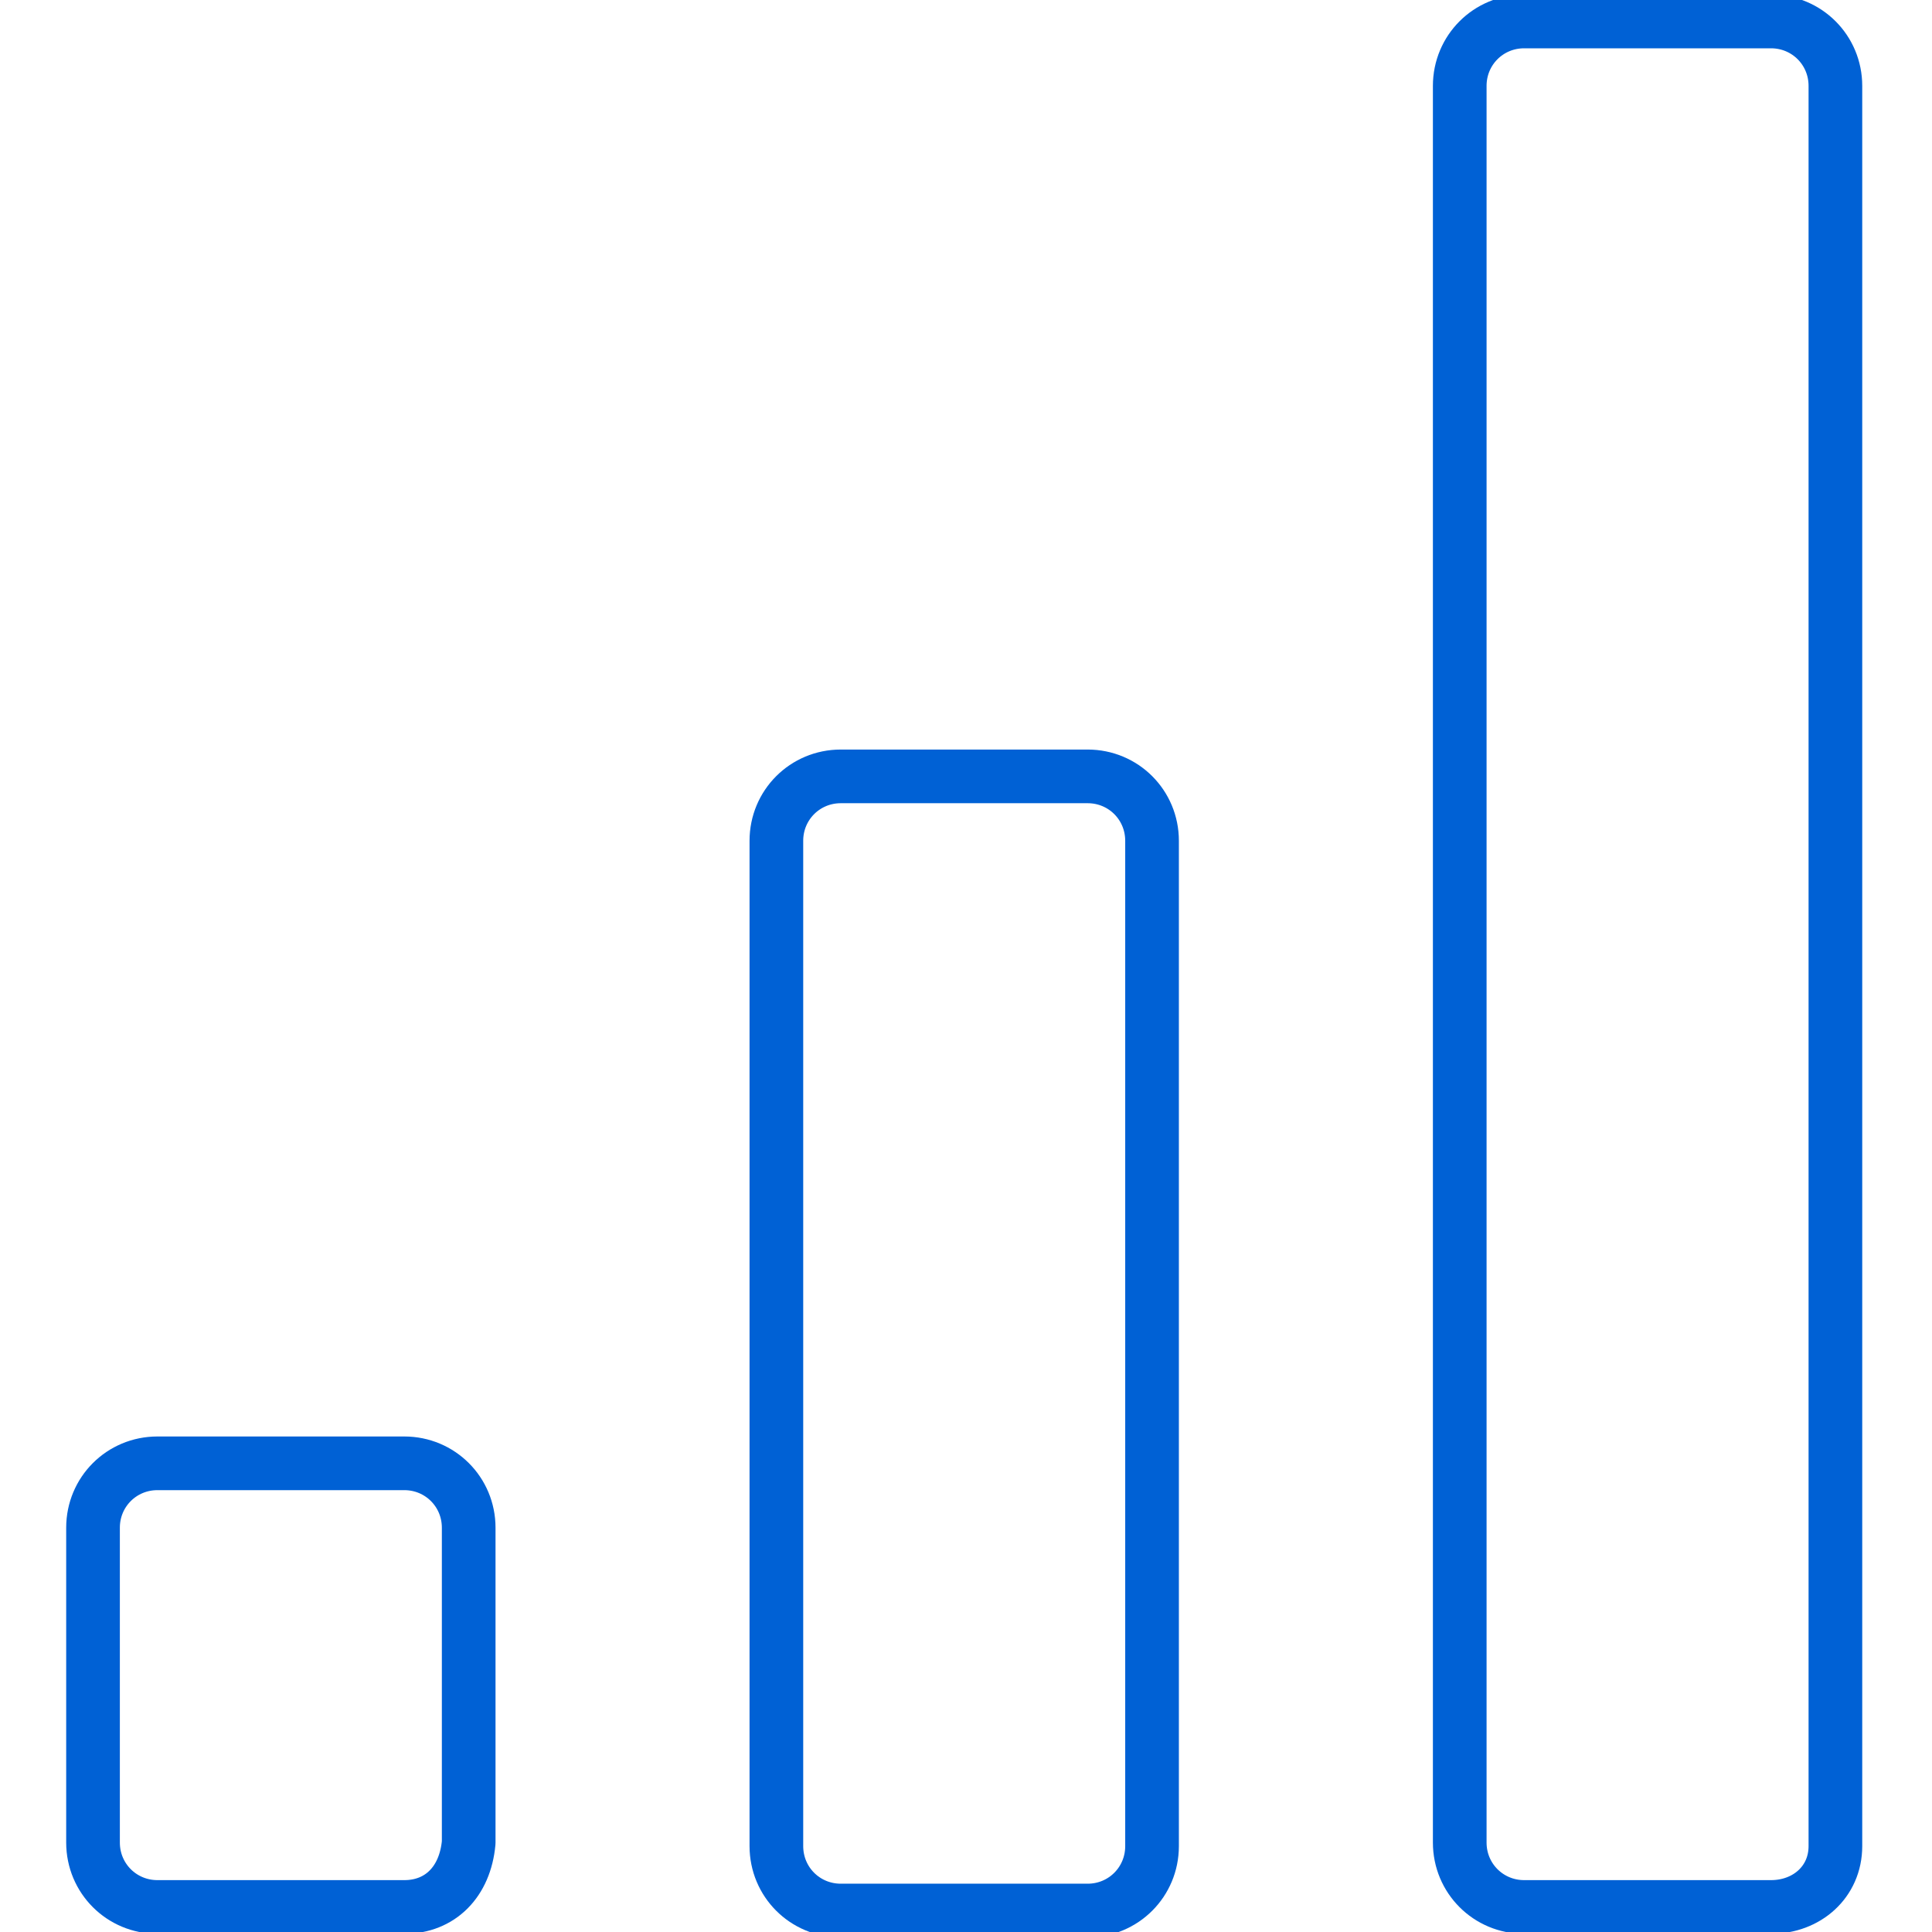
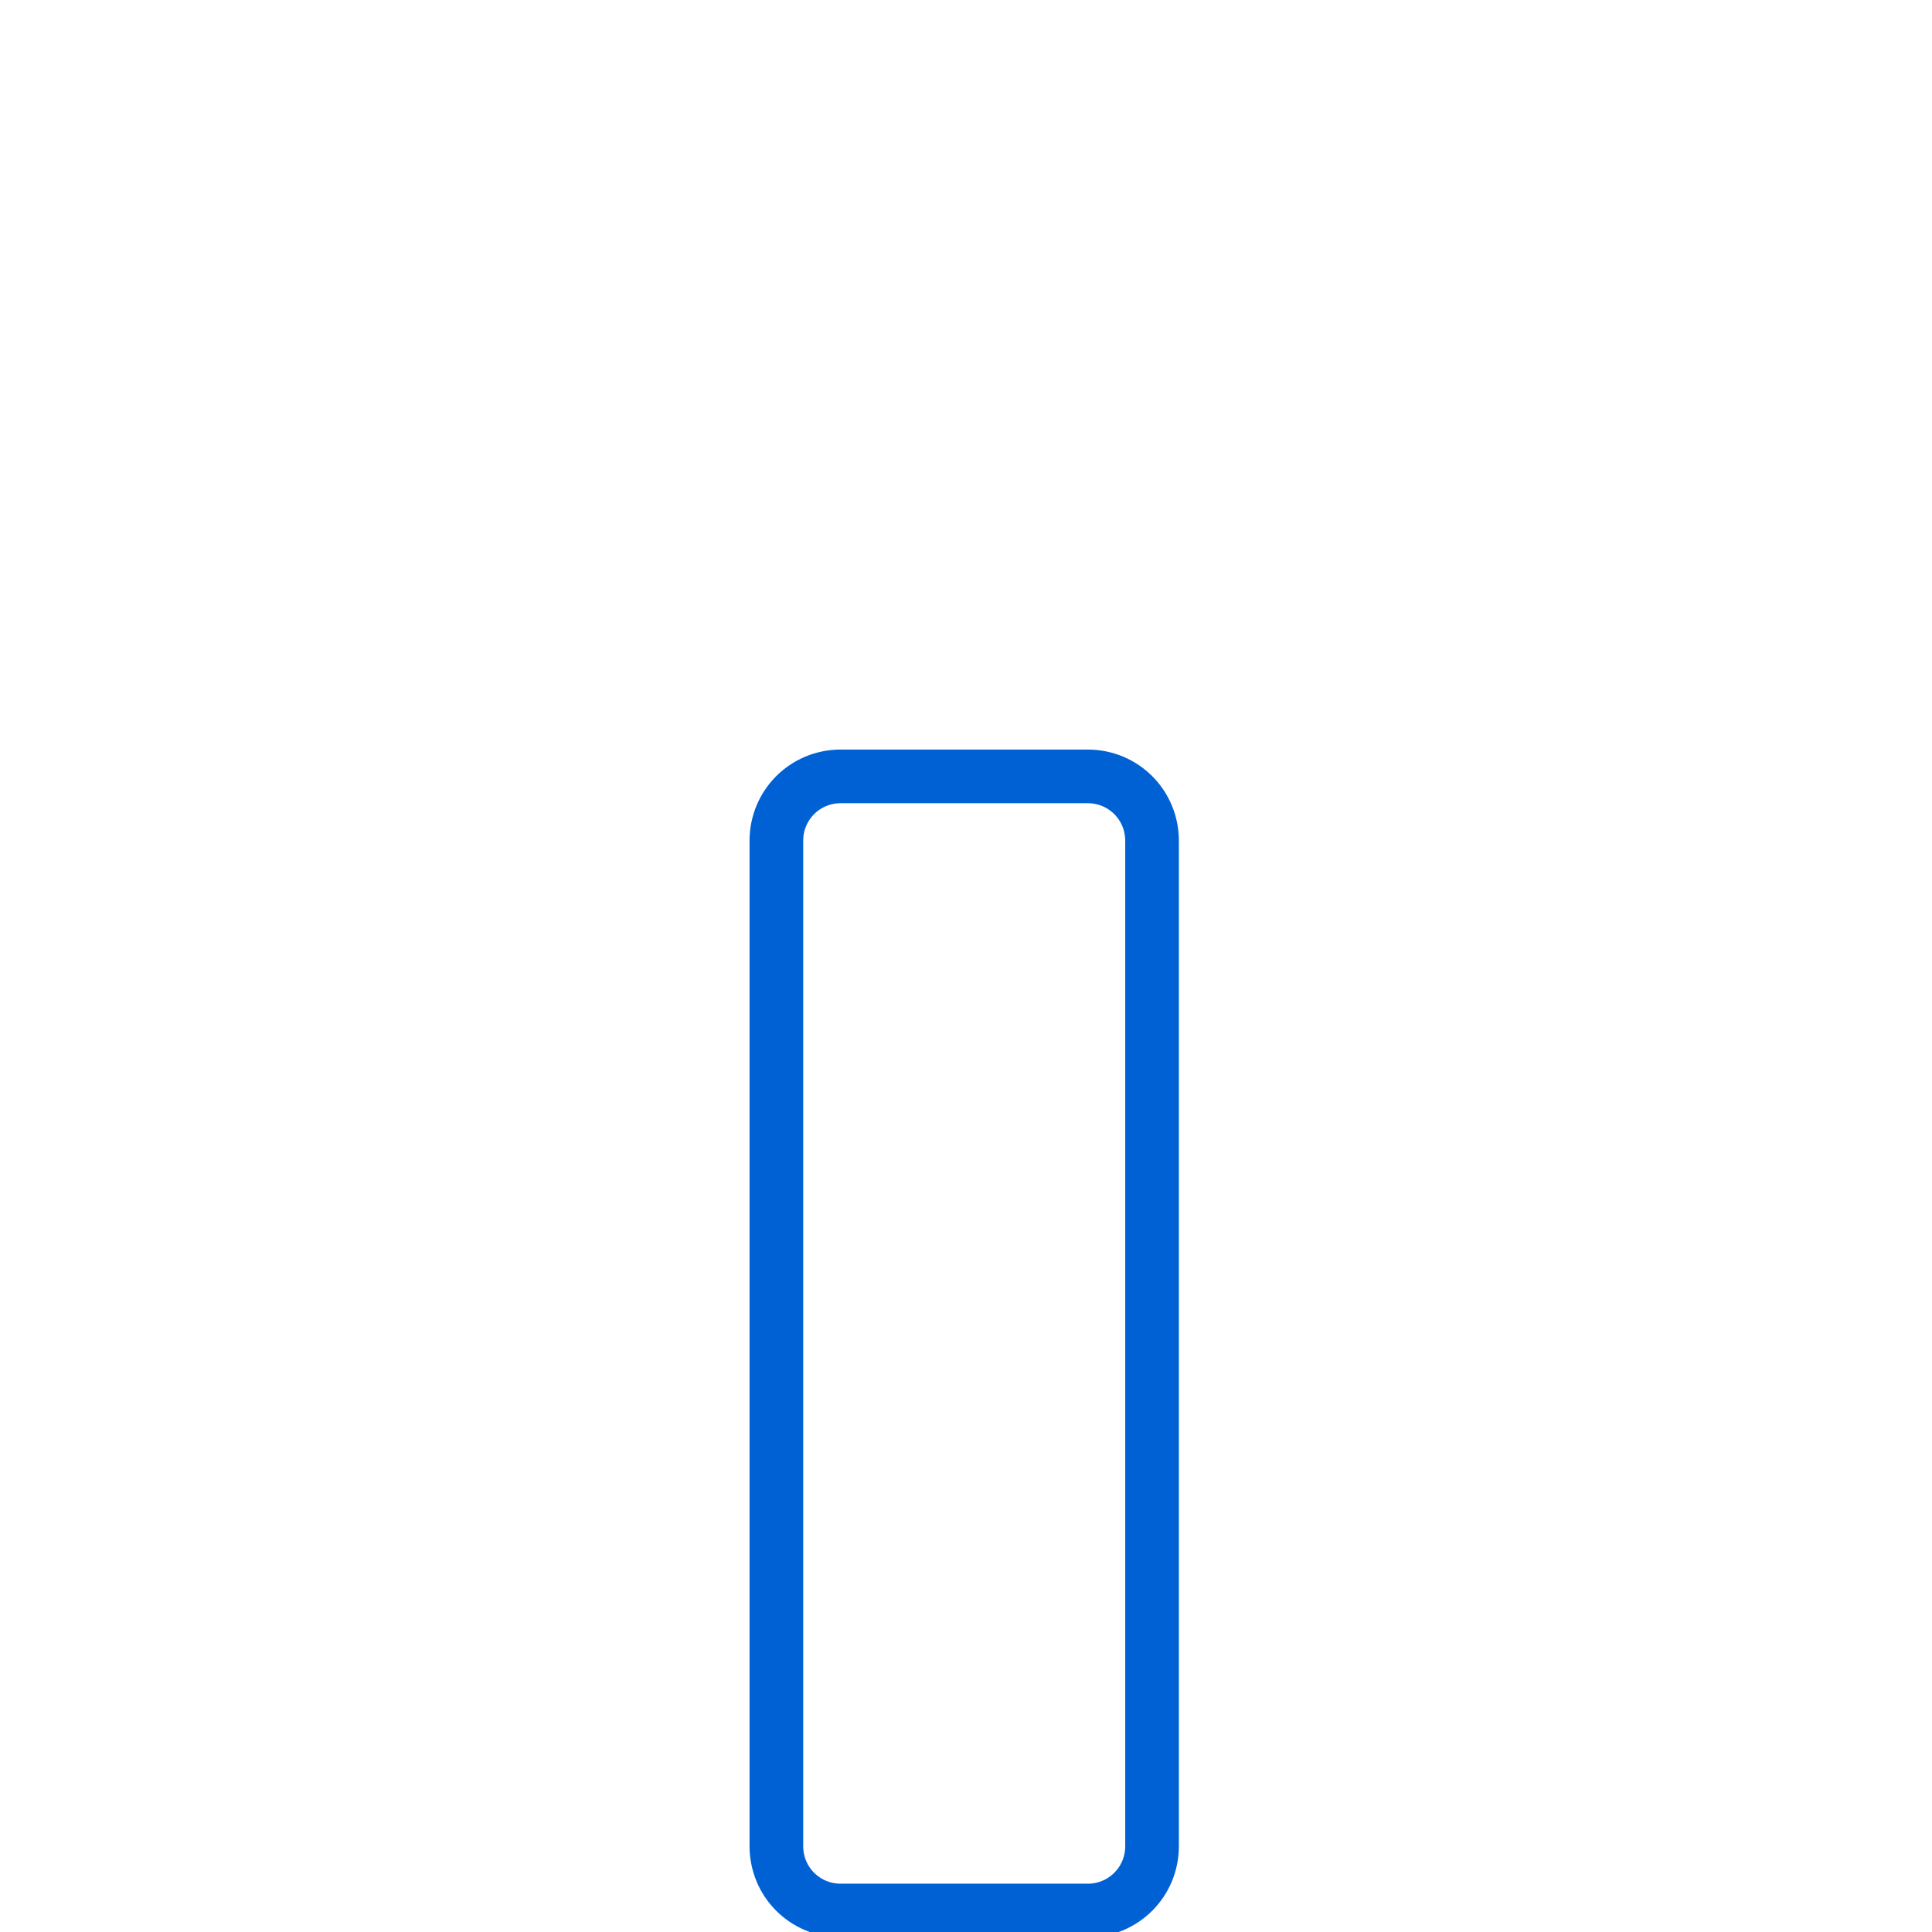
<svg xmlns="http://www.w3.org/2000/svg" version="1.1" id="Layer_1" x="0px" y="0px" viewBox="0 0 54 54" style="enable-background:new 0 0 54 54;" xml:space="preserve">
  <style type="text/css">
	.st0{fill:none;stroke:#0061D5;stroke-width:1.5;stroke-linecap:round;stroke-linejoin:round;}
</style>
  <title>Sales Icon</title>
  <desc>Created with Sketch.</desc>
  <g id="Wireframe">
    <g id="Velvet-Alliance---Page" transform="translate(-221, -3195)">
      <g id="Use-Cases" transform="translate(0, 2953)">
        <g id="Group" transform="translate(105, 243)">
          <g id="Sales-Icon" transform="translate(117, 0)">
-             <path id="Stroke-1" class="st0" d="M10.3,52.3H3.4c-1,0-1.8-0.8-1.8-1.8v-8.8c0-1,0.8-1.8,1.8-1.8h6.9c1,0,1.8,0.8,1.8,1.8v8.8       C12,51.6,11.3,52.3,10.3,52.3z" />
            <path id="Stroke-3" class="st0" d="M22.5,20.7h6.9c1,0,1.8,0.8,1.8,1.8v28.1c0,1-0.8,1.8-1.8,1.8h-6.9c-1,0-1.8-0.8-1.8-1.8       V22.5C20.7,21.5,21.5,20.7,22.5,20.7z" />
-             <path id="Stroke-5" class="st0" d="M48.5,52.3h-6.9c-1,0-1.8-0.8-1.8-1.8V1.4c0-1,0.8-1.8,1.8-1.8h6.9c1,0,1.8,0.8,1.8,1.8       v49.2C50.3,51.6,49.5,52.3,48.5,52.3z" />
          </g>
        </g>
      </g>
    </g>
  </g>
</svg>